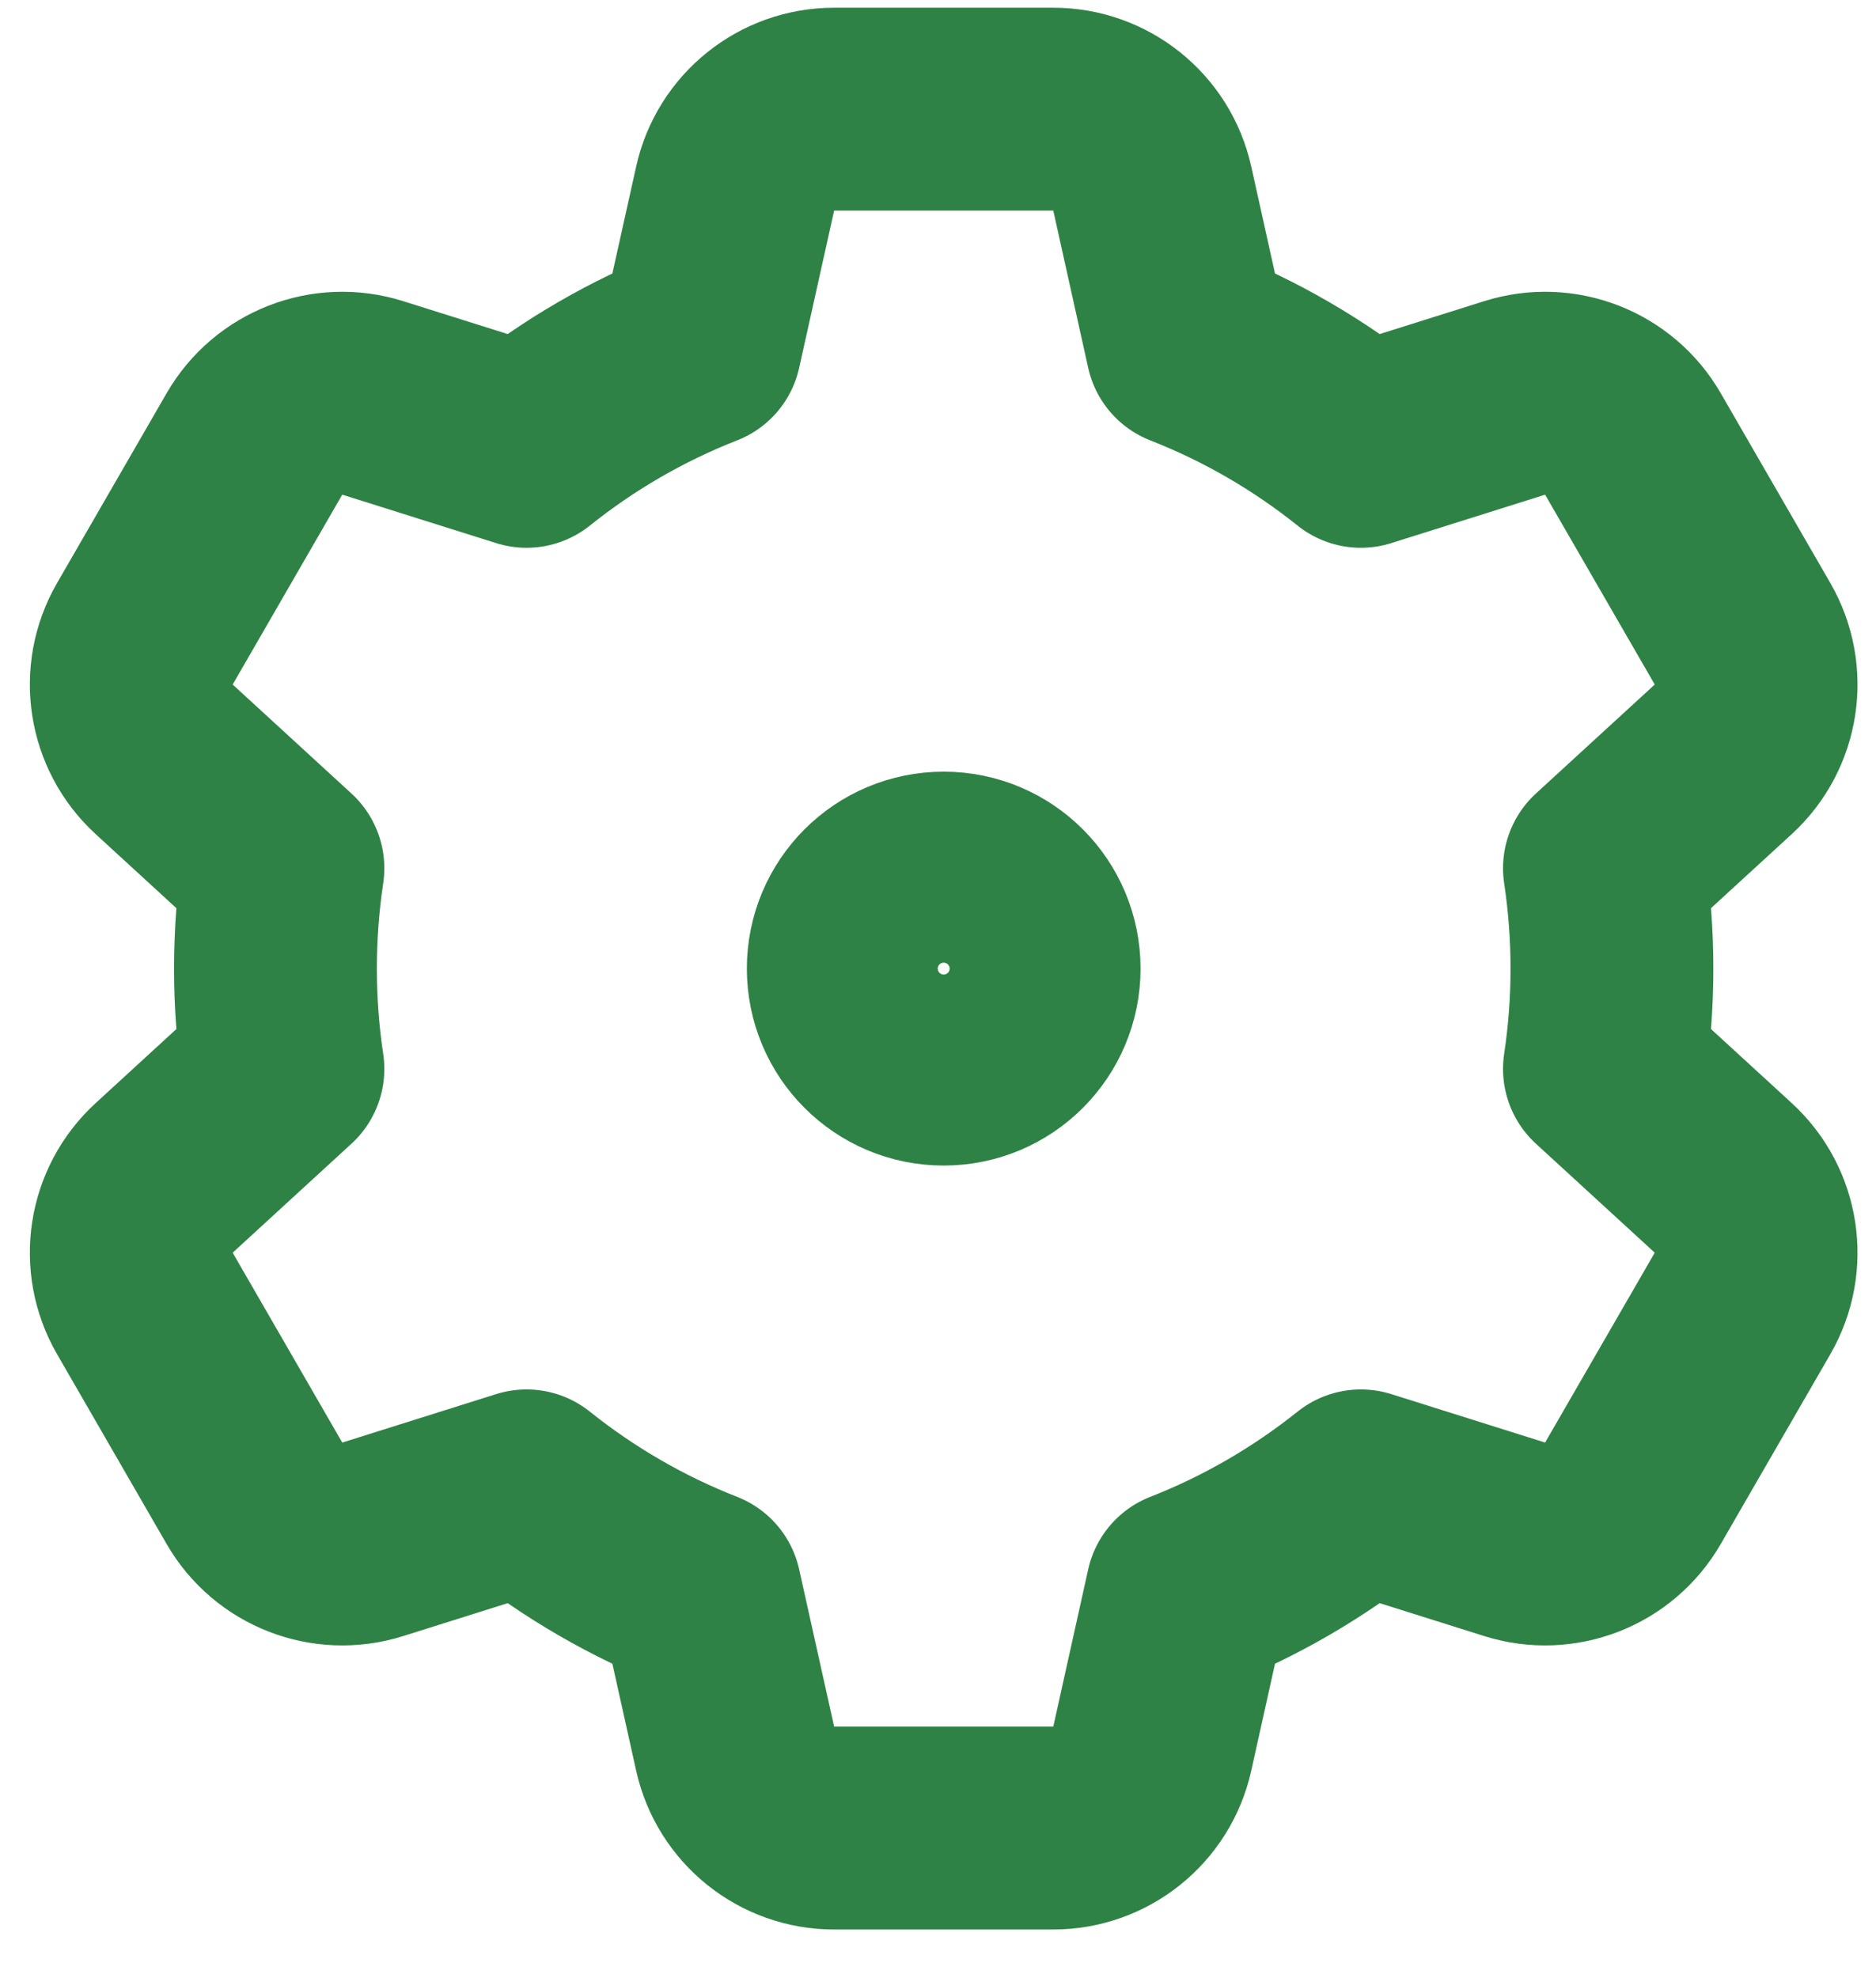
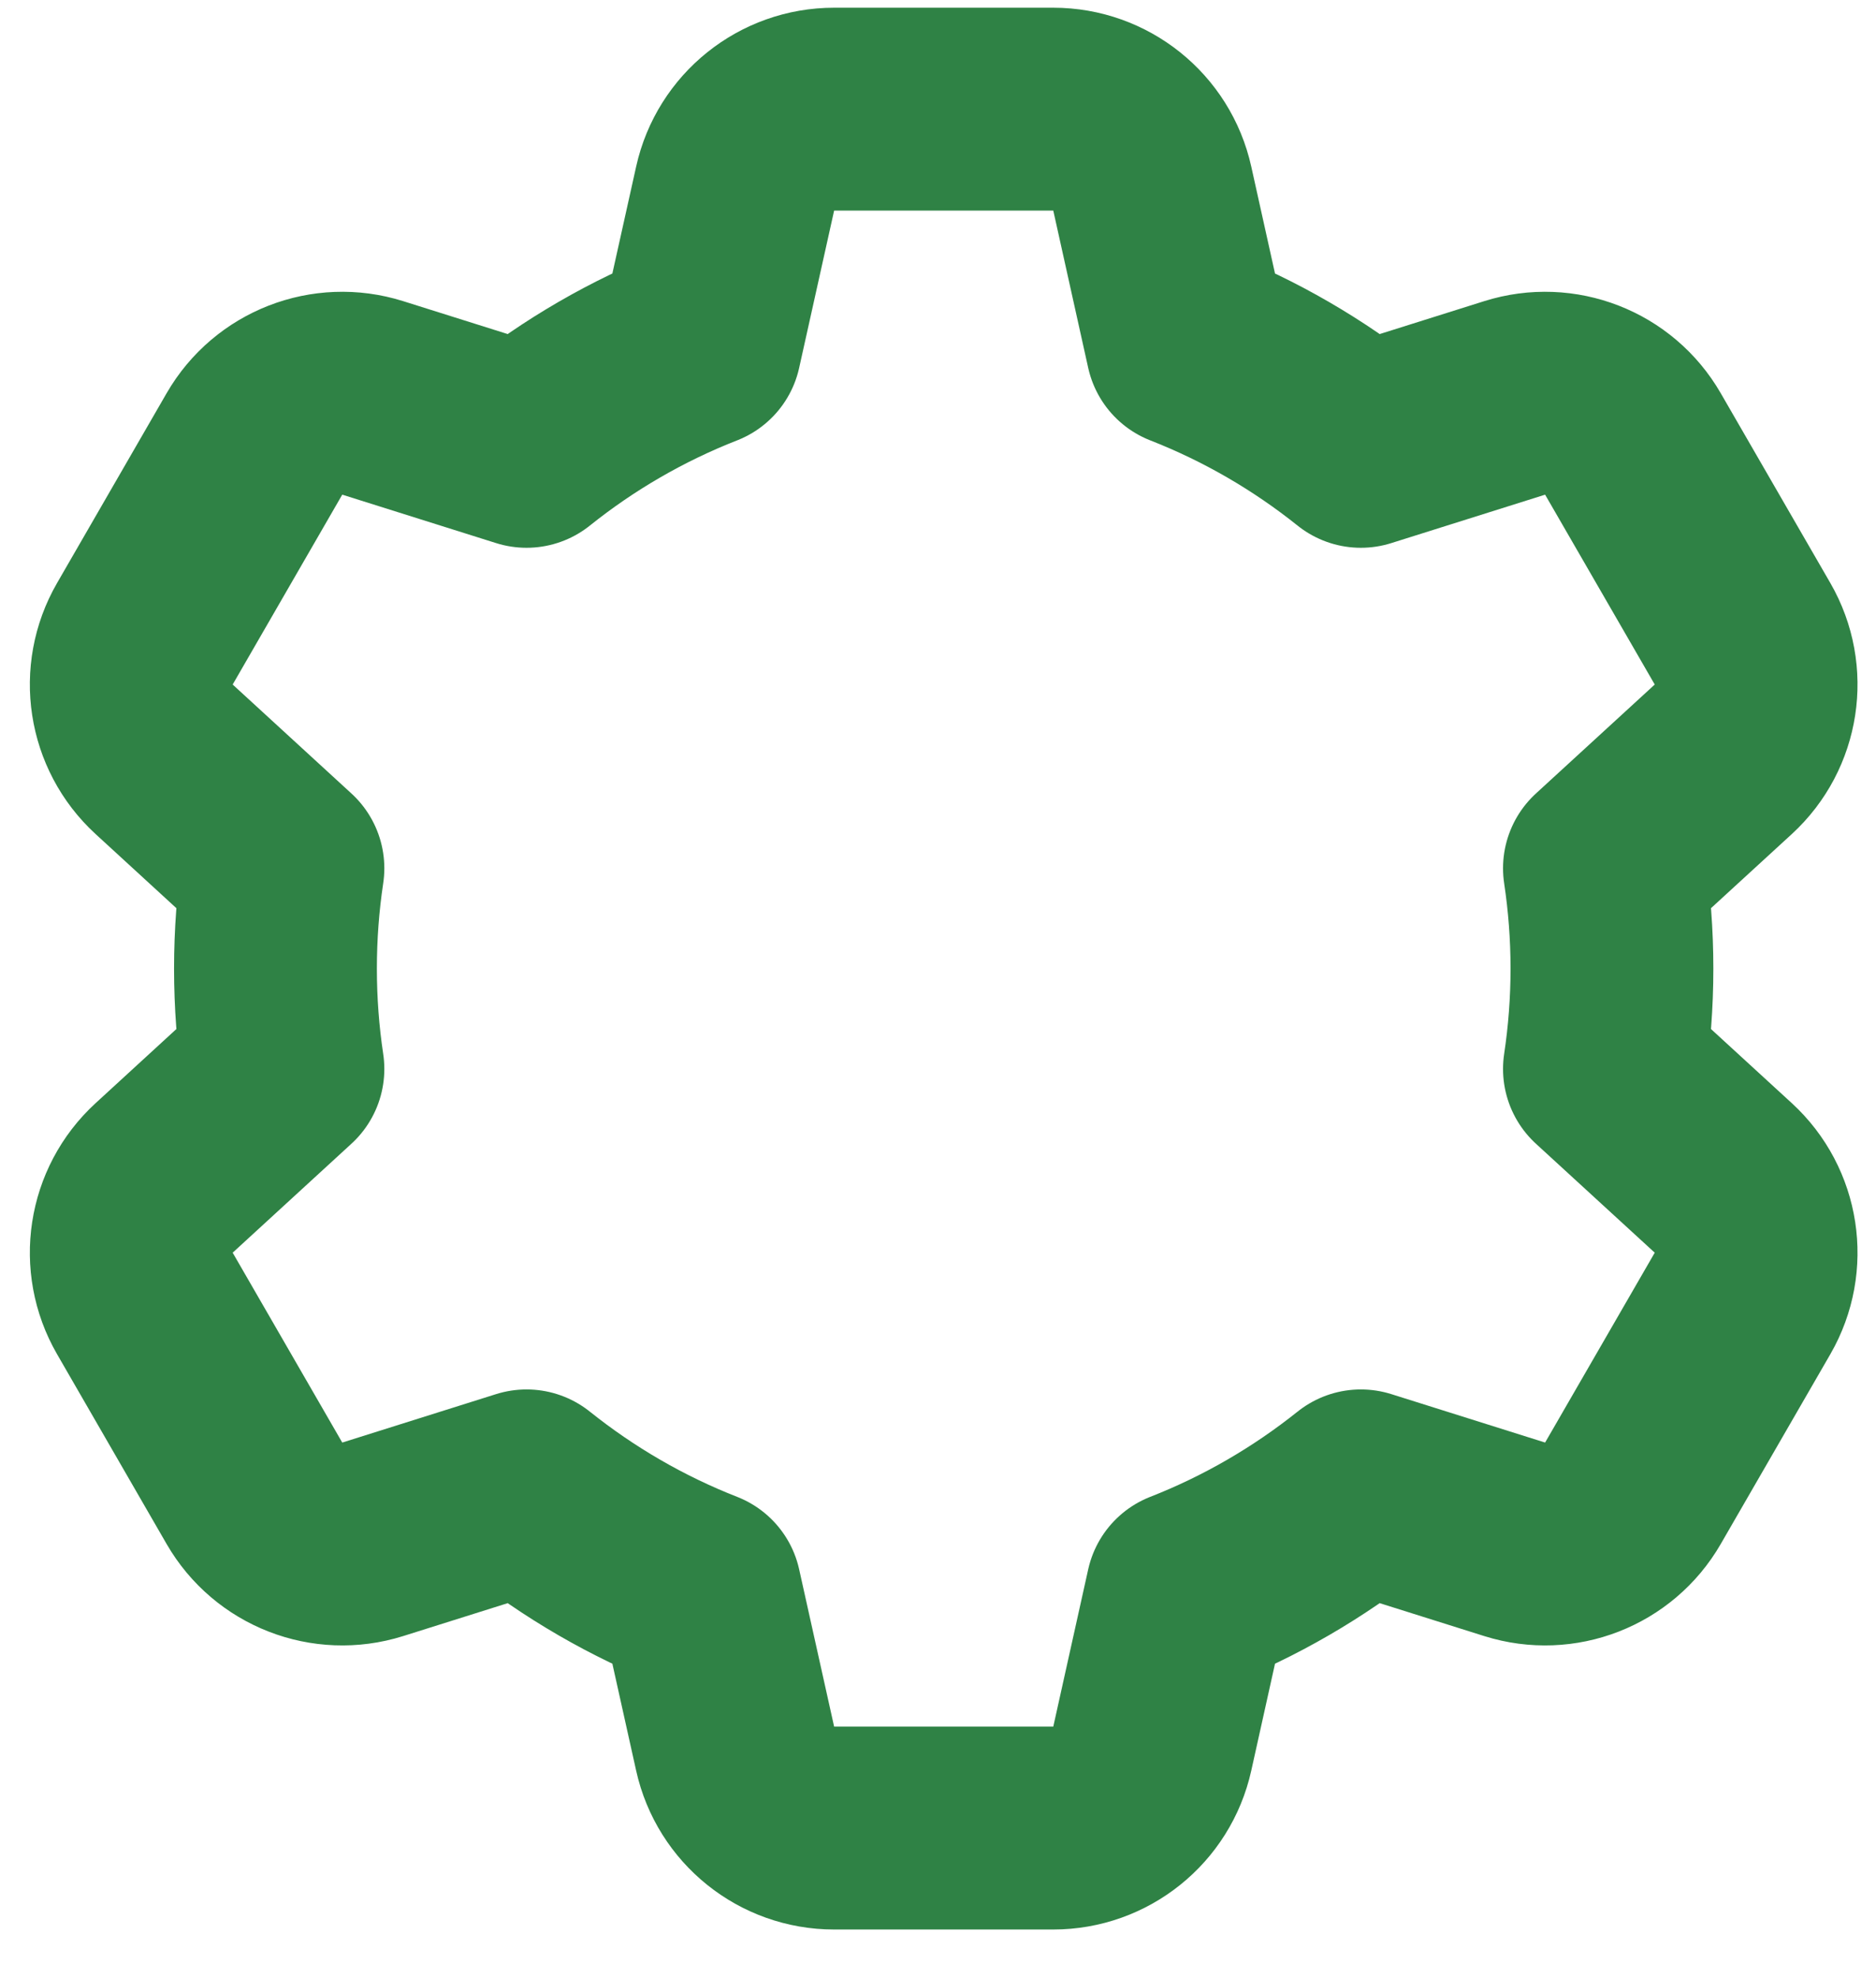
<svg xmlns="http://www.w3.org/2000/svg" width="37" height="39" viewBox="0 0 37 39" fill="none">
  <path d="M14.499 3.718C14.702 2.803 15.514 2.152 16.451 2.152H20.773C21.711 2.152 22.523 2.803 22.726 3.718L23.415 6.82C24.66 7.307 25.812 7.978 26.84 8.8L29.874 7.845C30.768 7.564 31.738 7.941 32.206 8.753L34.368 12.496C34.836 13.308 34.678 14.336 33.988 14.97L31.644 17.119C31.741 17.764 31.792 18.425 31.792 19.097C31.792 19.769 31.741 20.429 31.644 21.075L33.988 23.224C34.678 23.858 34.836 24.886 34.368 25.698L32.206 29.441C31.738 30.253 30.768 30.63 29.874 30.349L26.84 29.394C25.812 30.215 24.66 30.887 23.415 31.374L22.726 34.476C22.523 35.391 21.711 36.042 20.773 36.042H16.451C15.514 36.042 14.702 35.391 14.499 34.476L13.809 31.374C12.565 30.887 11.412 30.215 10.385 29.394L7.351 30.349C6.456 30.63 5.487 30.253 5.018 29.441L2.857 25.698C2.388 24.886 2.546 23.858 3.237 23.224L5.58 21.075C5.483 20.429 5.433 19.769 5.433 19.097C5.433 18.425 5.483 17.764 5.58 17.119L3.237 14.97C2.546 14.336 2.388 13.308 2.857 12.496L5.018 8.753C5.487 7.941 6.456 7.564 7.351 7.845L10.385 8.8C11.412 7.978 12.565 7.307 13.809 6.82L14.499 3.718Z" stroke="#2F8245" stroke-width="4" stroke-linecap="round" stroke-linejoin="round" />
-   <path d="M20.495 19.097C20.495 20.137 19.652 20.98 18.612 20.98C17.572 20.98 16.73 20.137 16.73 19.097C16.73 18.057 17.572 17.214 18.612 17.214C19.652 17.214 20.495 18.057 20.495 19.097Z" stroke="#2F8245" stroke-width="4" stroke-linecap="round" stroke-linejoin="round" />
</svg>